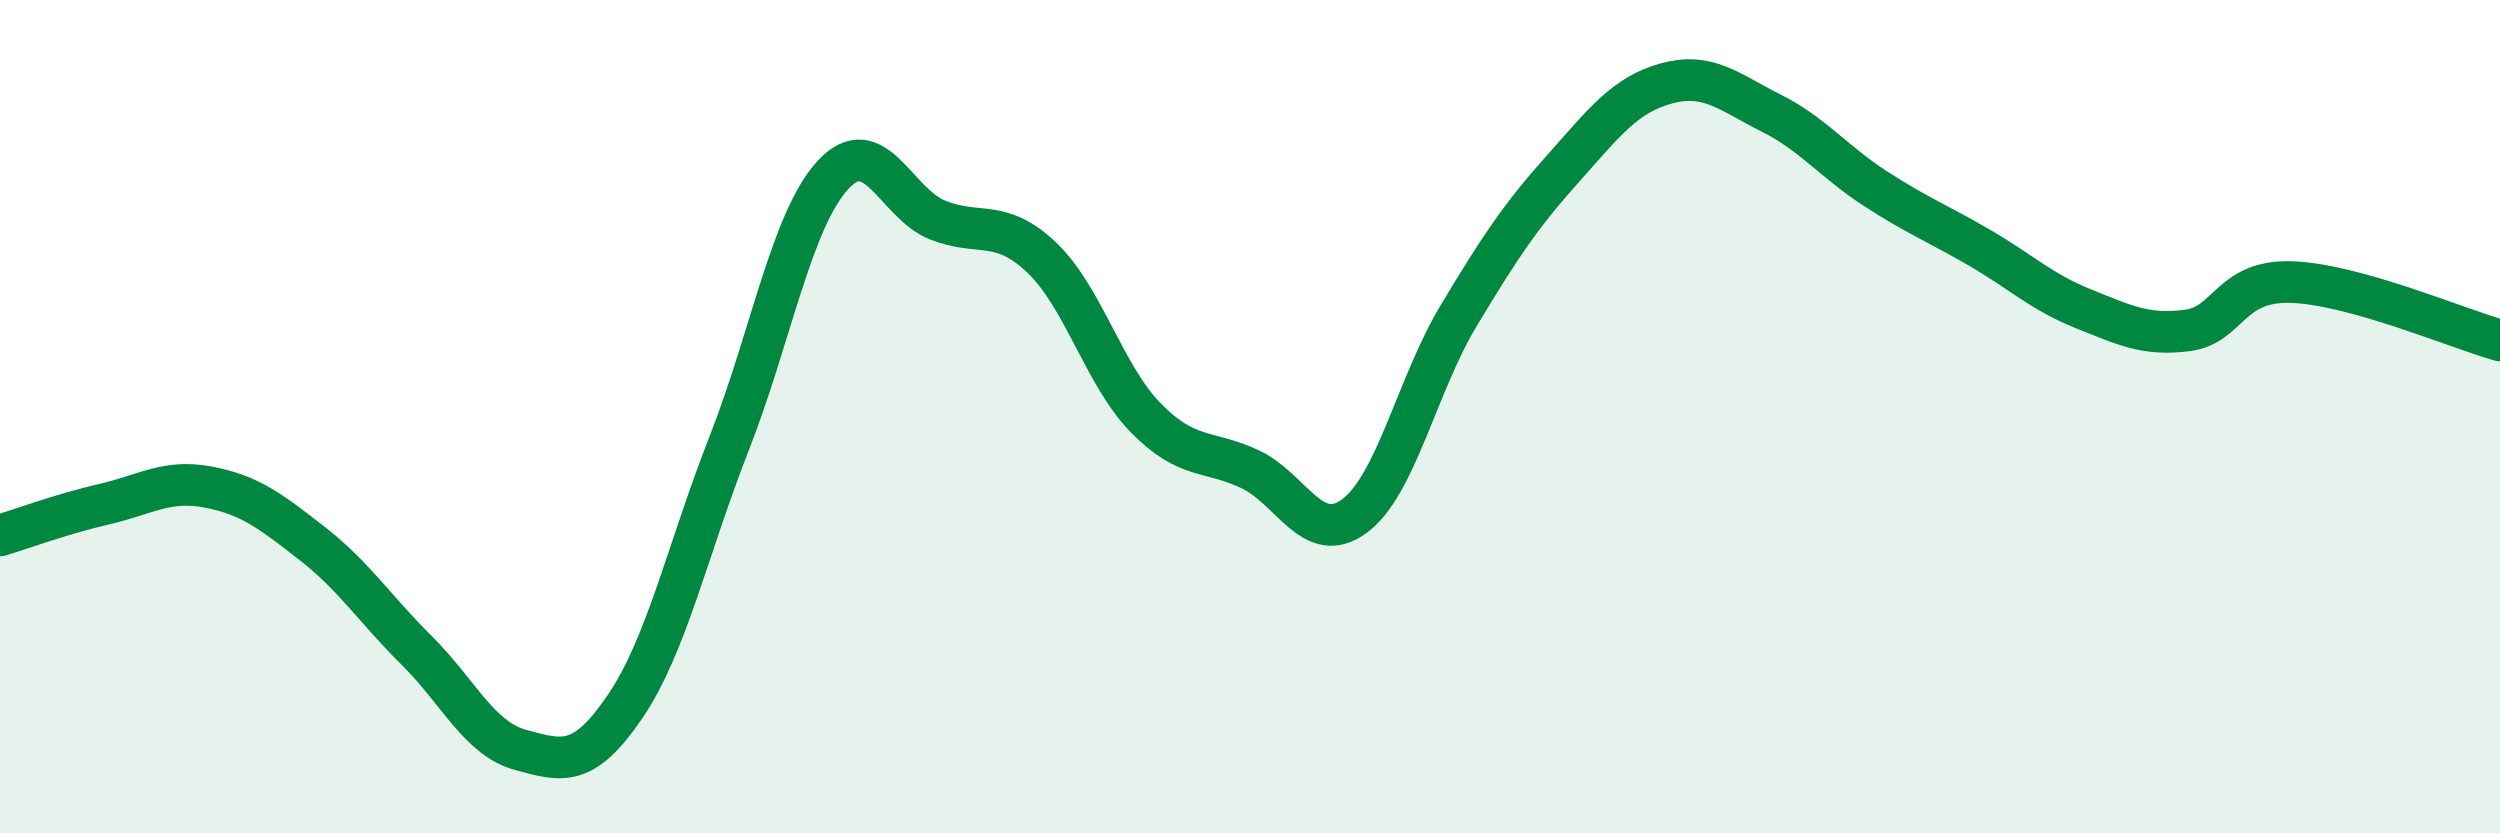
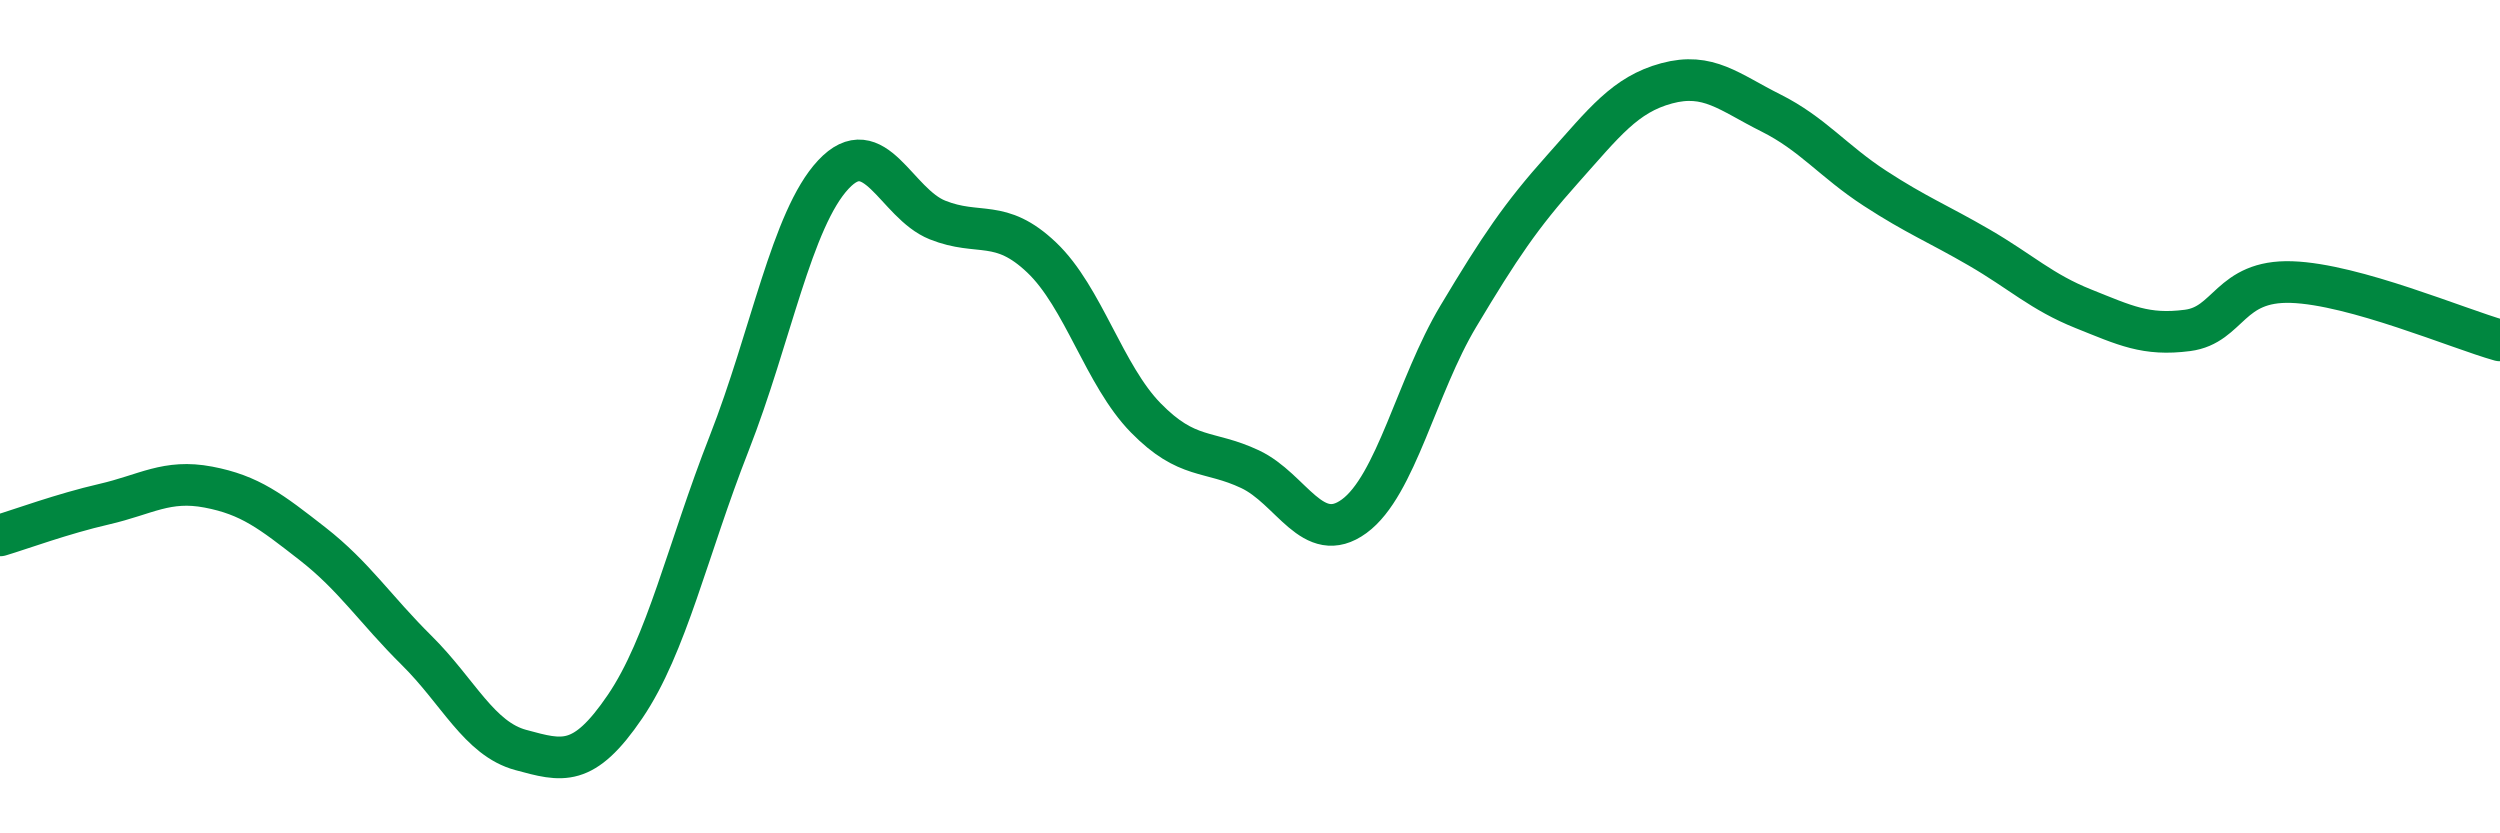
<svg xmlns="http://www.w3.org/2000/svg" width="60" height="20" viewBox="0 0 60 20">
-   <path d="M 0,12.85 C 0.5,12.7 1.5,12.33 2.5,12.1 C 3.5,11.87 4,11.5 5,11.69 C 6,11.88 6.5,12.27 7.5,13.05 C 8.5,13.83 9,14.62 10,15.61 C 11,16.6 11.5,17.73 12.5,18 C 13.5,18.27 14,18.43 15,16.96 C 16,15.49 16.5,13.19 17.5,10.64 C 18.5,8.09 19,5.26 20,4.19 C 21,3.12 21.5,4.88 22.5,5.28 C 23.5,5.68 24,5.23 25,6.18 C 26,7.13 26.5,9.01 27.5,10.03 C 28.5,11.05 29,10.79 30,11.26 C 31,11.73 31.5,13.12 32.5,12.39 C 33.5,11.66 34,9.26 35,7.59 C 36,5.92 36.5,5.18 37.5,4.06 C 38.5,2.94 39,2.27 40,2 C 41,1.73 41.5,2.21 42.5,2.71 C 43.5,3.21 44,3.87 45,4.52 C 46,5.17 46.5,5.36 47.5,5.94 C 48.5,6.52 49,7.01 50,7.41 C 51,7.81 51.5,8.06 52.5,7.93 C 53.5,7.8 53.5,6.72 55,6.77 C 56.5,6.82 59,7.89 60,8.17L60 20L0 20Z" fill="#008740" opacity="0.1" stroke-linecap="round" stroke-linejoin="round" />
  <path d="M 0,12.85 C 0.5,12.7 1.5,12.33 2.5,12.1 C 3.5,11.87 4,11.5 5,11.69 C 6,11.88 6.5,12.27 7.5,13.05 C 8.5,13.83 9,14.62 10,15.61 C 11,16.6 11.5,17.73 12.5,18 C 13.5,18.27 14,18.43 15,16.96 C 16,15.49 16.5,13.19 17.5,10.64 C 18.5,8.09 19,5.26 20,4.19 C 21,3.12 21.5,4.88 22.5,5.28 C 23.5,5.68 24,5.23 25,6.18 C 26,7.13 26.5,9.01 27.5,10.03 C 28.5,11.05 29,10.79 30,11.26 C 31,11.73 31.5,13.12 32.5,12.39 C 33.5,11.66 34,9.26 35,7.59 C 36,5.92 36.5,5.18 37.5,4.06 C 38.5,2.94 39,2.27 40,2 C 41,1.73 41.5,2.21 42.5,2.71 C 43.5,3.21 44,3.87 45,4.52 C 46,5.17 46.5,5.36 47.5,5.94 C 48.5,6.52 49,7.01 50,7.41 C 51,7.81 51.5,8.06 52.5,7.93 C 53.5,7.8 53.5,6.72 55,6.77 C 56.5,6.82 59,7.89 60,8.17" stroke="#008740" stroke-width="1" fill="none" stroke-linecap="round" stroke-linejoin="round" />
</svg>